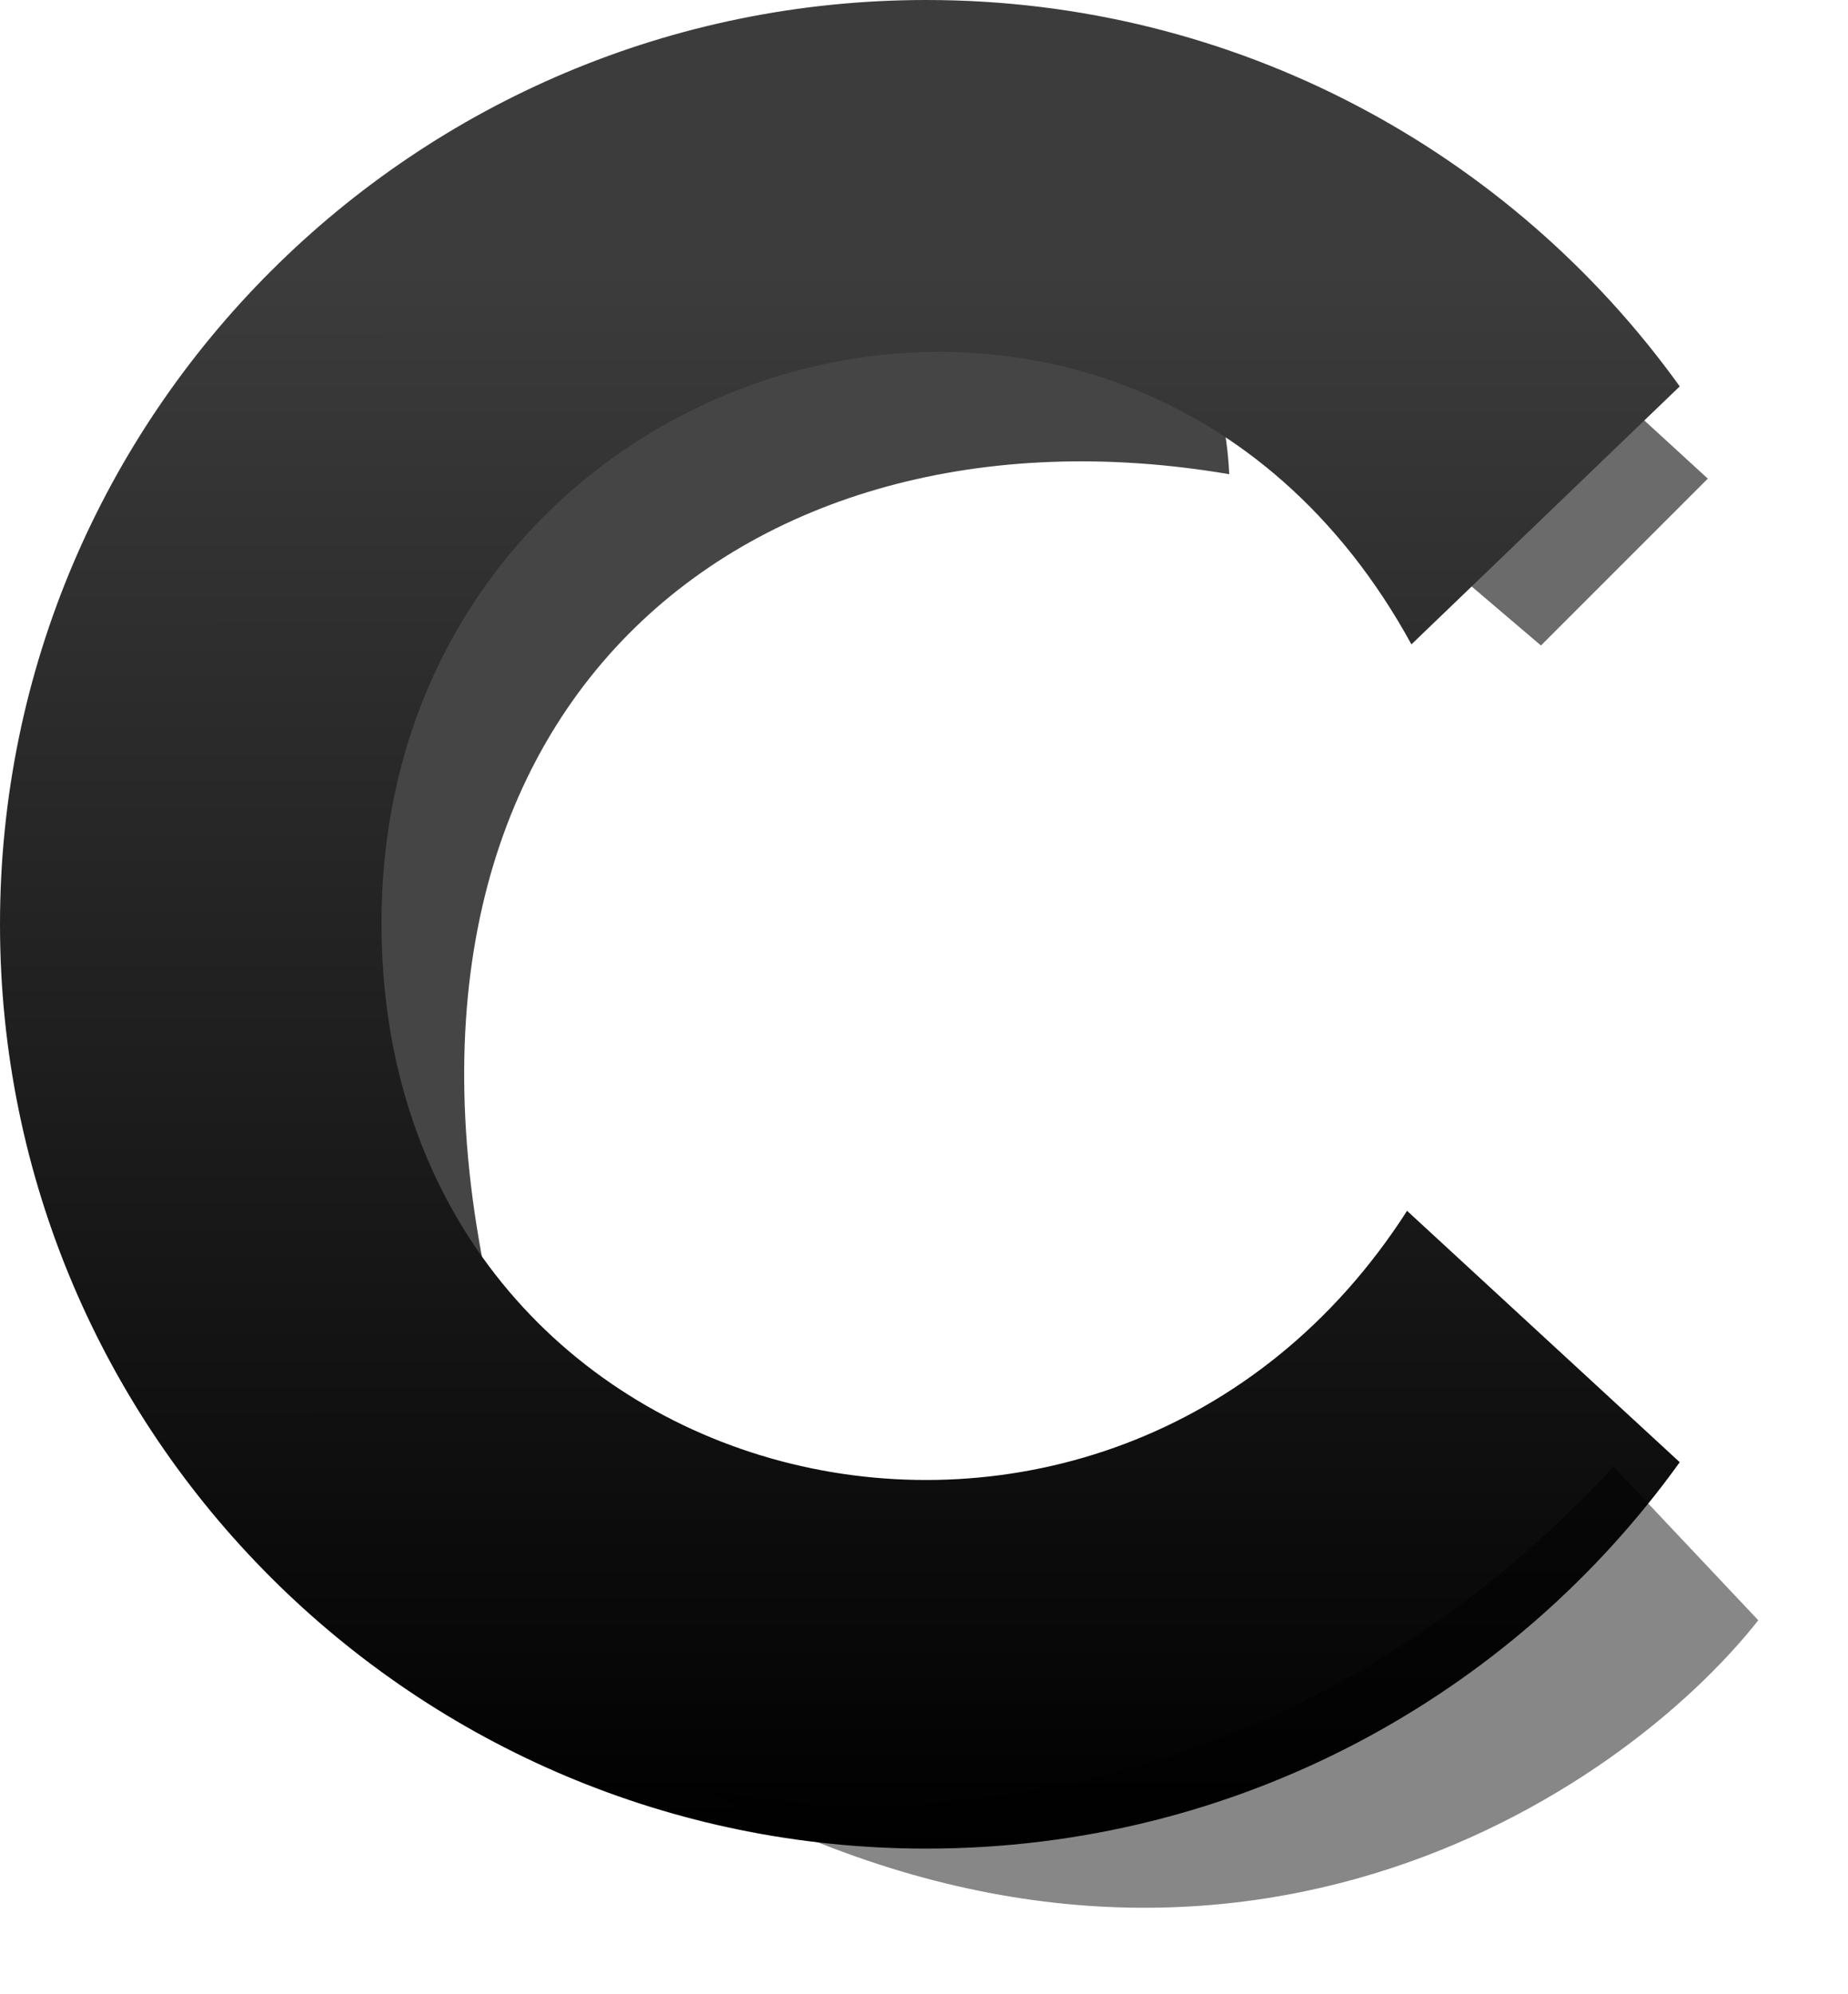
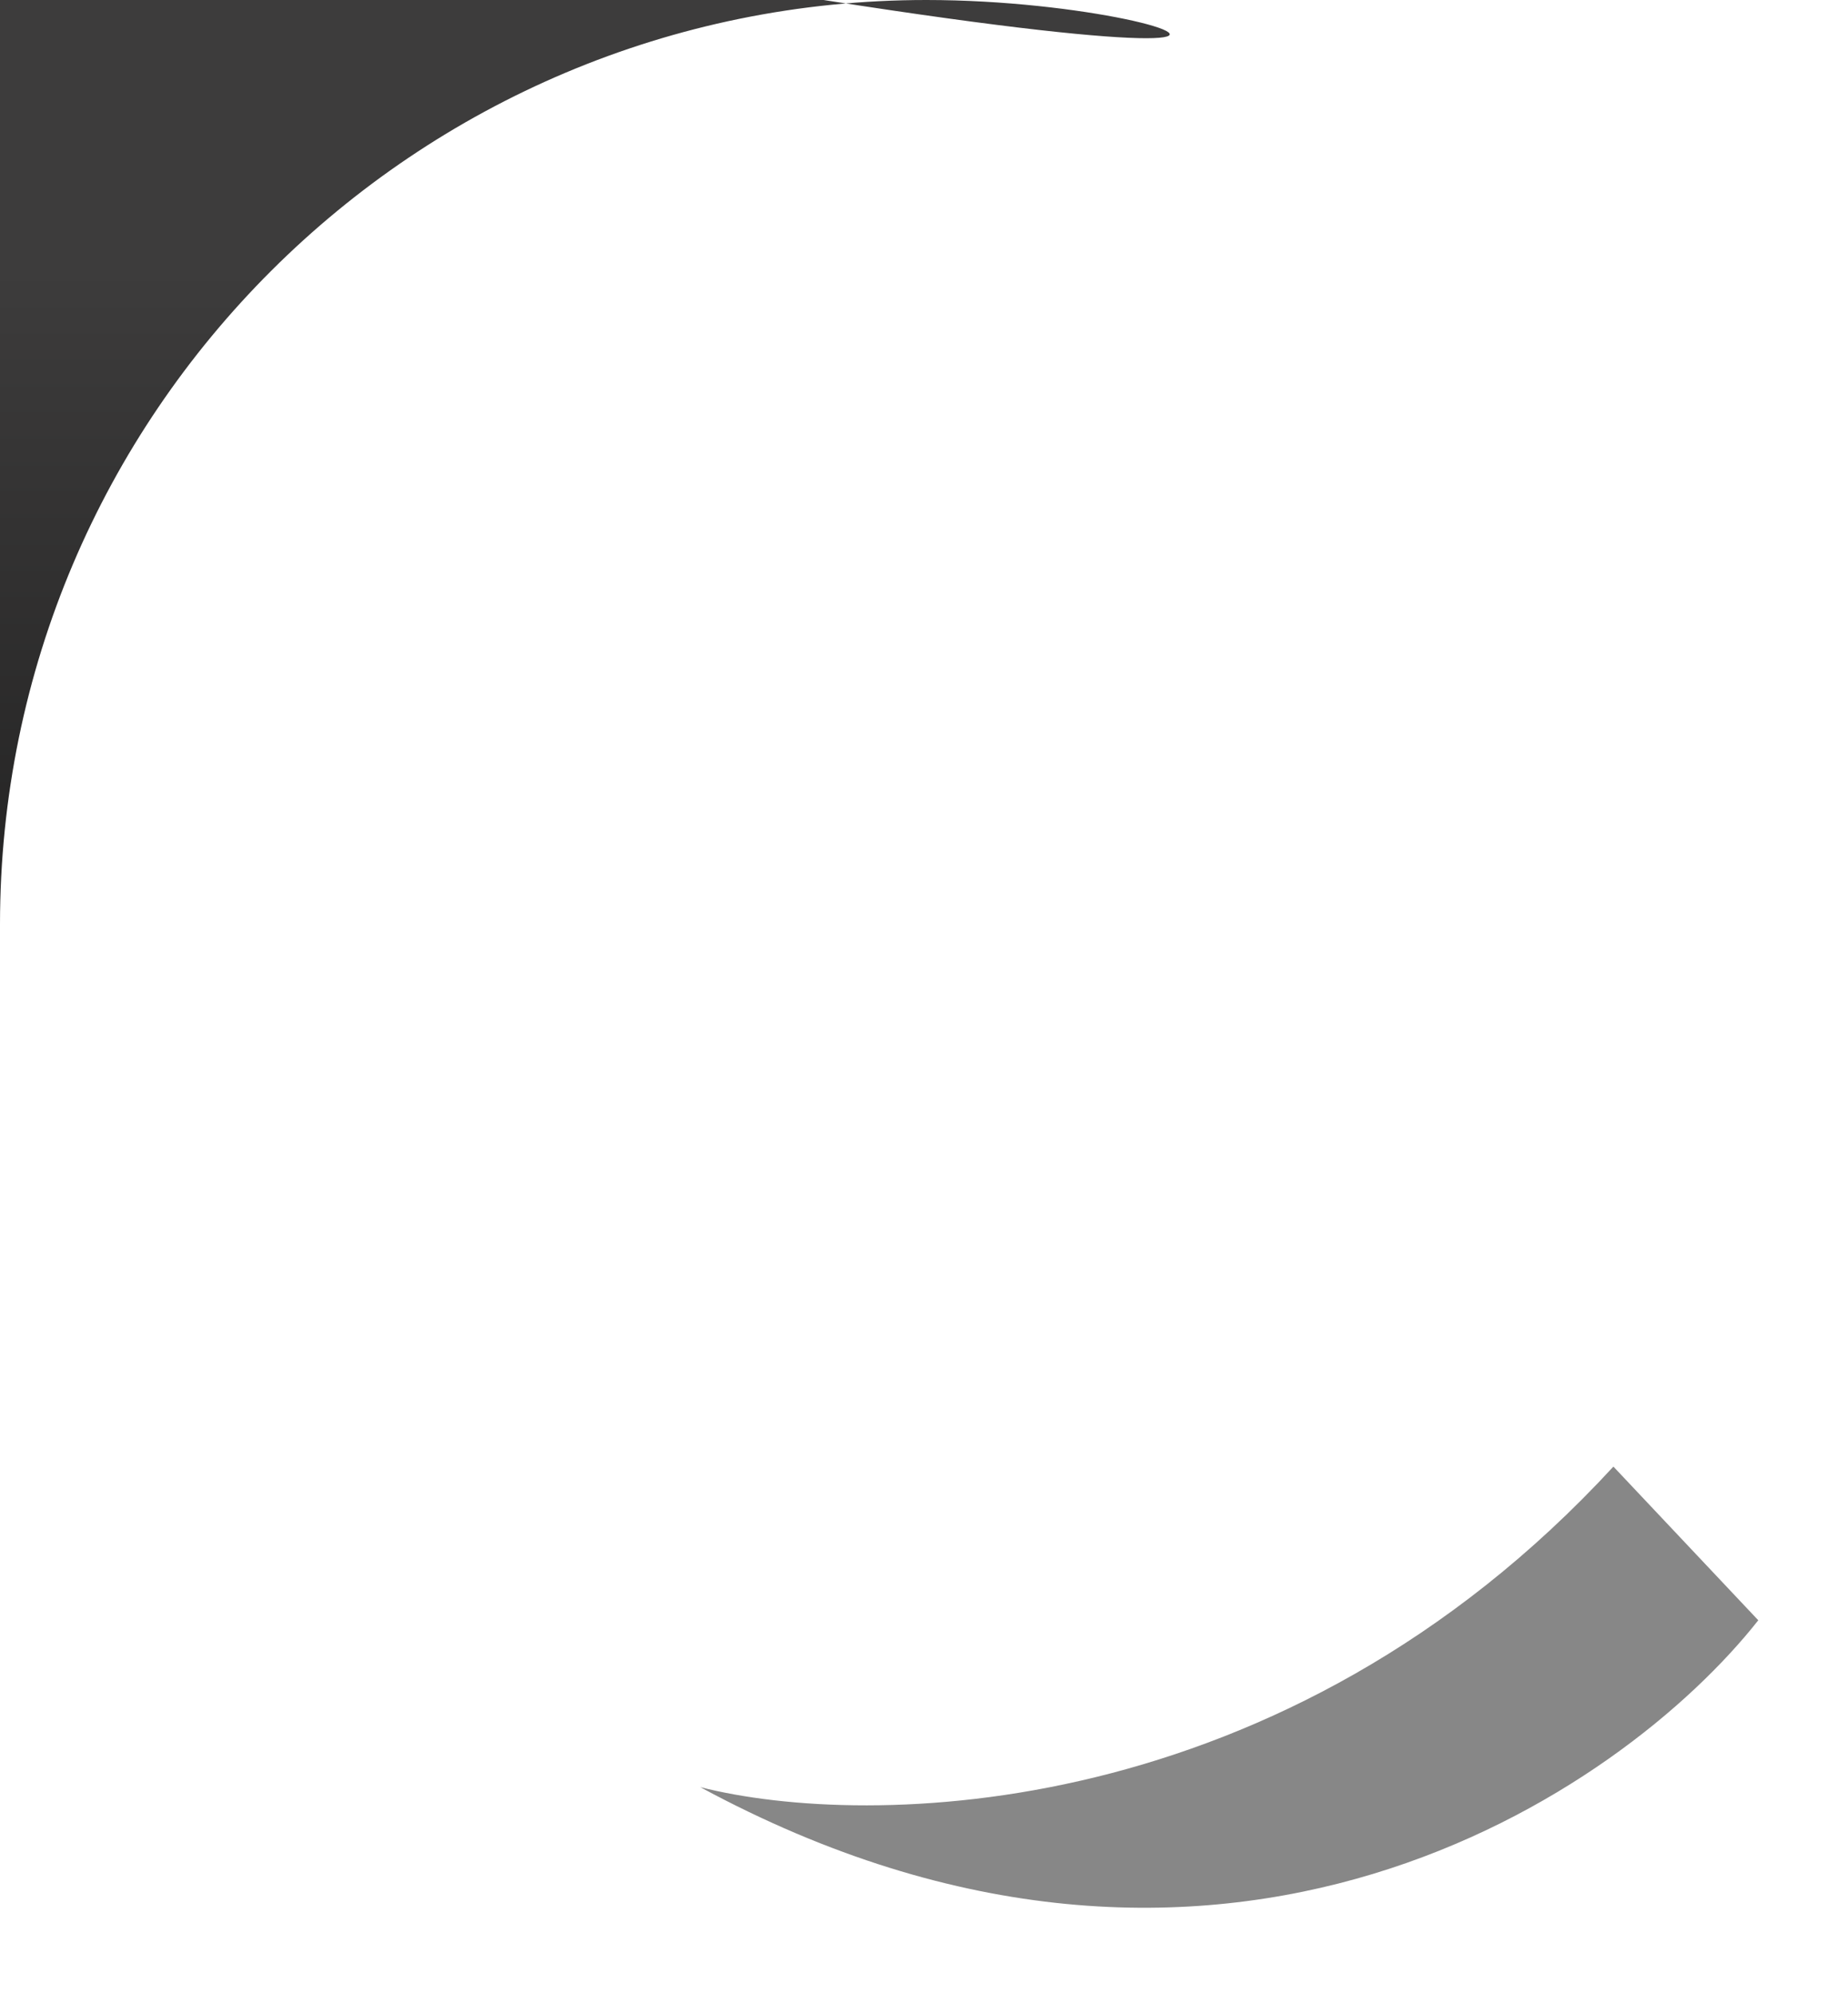
<svg xmlns="http://www.w3.org/2000/svg" width="494" height="533" fill="none" viewBox="0 0 494 533">
  <g filter="url(#a)">
-     <path fill="#000" fill-opacity=".73" d="M133.77 358.04c-43.2-167.12 64.56-253.5 194.83-231.3-4.7-97.64-131.85-50.75-194.83-22.2-121.12 187.78-50.47 247.24 0 253.5" />
-   </g>
+     </g>
  <g filter="url(#b)">
-     <path fill="#000" fill-opacity=".58" d="m456.52 127.92-28.17-25.82-44 46.94 27.57 23.48z" />
-   </g>
-   <path fill="url(#c)" d="M0 247.04c0 136.43 110.87 247.03 247.62 247.03 83 0 156.47-40.74 201.4-103.27l-72.89-67.19c-79.22 123.52-268.5 80.1-274.03-70.12-5.87-159.6 198.34-221.8 275.2-81.27l71.72-68.95C404.1 40.74 330.62 0 247.62 0 110.86 0 0 110.6 0 247.04" />
+     </g>
+   <path fill="url(#c)" d="M0 247.04l-72.89-67.19c-79.22 123.52-268.5 80.1-274.03-70.12-5.87-159.6 198.34-221.8 275.2-81.27l71.72-68.95C404.1 40.74 330.62 0 247.62 0 110.86 0 0 110.6 0 247.04" />
  <g filter="url(#d)">
    <path fill="#000" fill-opacity=".47" d="m470.02 433.05-38.73-41.08c-88.25 95.77-199.5 97.02-244.1 85.67 138.95 75.11 246.45 1.57 282.83-44.6" />
  </g>
  <defs>
    <filter id="a" width="351.49" height="379.93" x="22" y="23" color-interpolation-filters="sRGB" filterUnits="userSpaceOnUse">
      <feFlood flood-opacity="0" result="BackgroundImageFix" />
      <feBlend in="SourceGraphic" in2="BackgroundImageFix" result="shape" />
      <feGaussianBlur result="effect1_foregroundBlur_78_6811" stdDeviation="22.44" />
    </filter>
    <filter id="b" width="111.02" height="109.26" x="364.92" y="82.68" color-interpolation-filters="sRGB" filterUnits="userSpaceOnUse">
      <feFlood flood-opacity="0" result="BackgroundImageFix" />
      <feBlend in="SourceGraphic" in2="BackgroundImageFix" result="shape" />
      <feGaussianBlur result="effect1_foregroundBlur_78_6811" stdDeviation="9.71" />
    </filter>
    <filter id="d" width="329.01" height="164.09" x="164.09" y="368.88" color-interpolation-filters="sRGB" filterUnits="userSpaceOnUse">
      <feFlood flood-opacity="0" result="BackgroundImageFix" />
      <feBlend in="SourceGraphic" in2="BackgroundImageFix" result="shape" />
      <feGaussianBlur result="effect1_foregroundBlur_78_6811" stdDeviation="11.54" />
    </filter>
    <linearGradient id="c" x1="224.45" x2="224.51" y1="71.59" y2="494.07" gradientUnits="userSpaceOnUse">
      <stop stop-color="#3D3C3C" />
      <stop offset="1" />
    </linearGradient>
  </defs>
</svg>